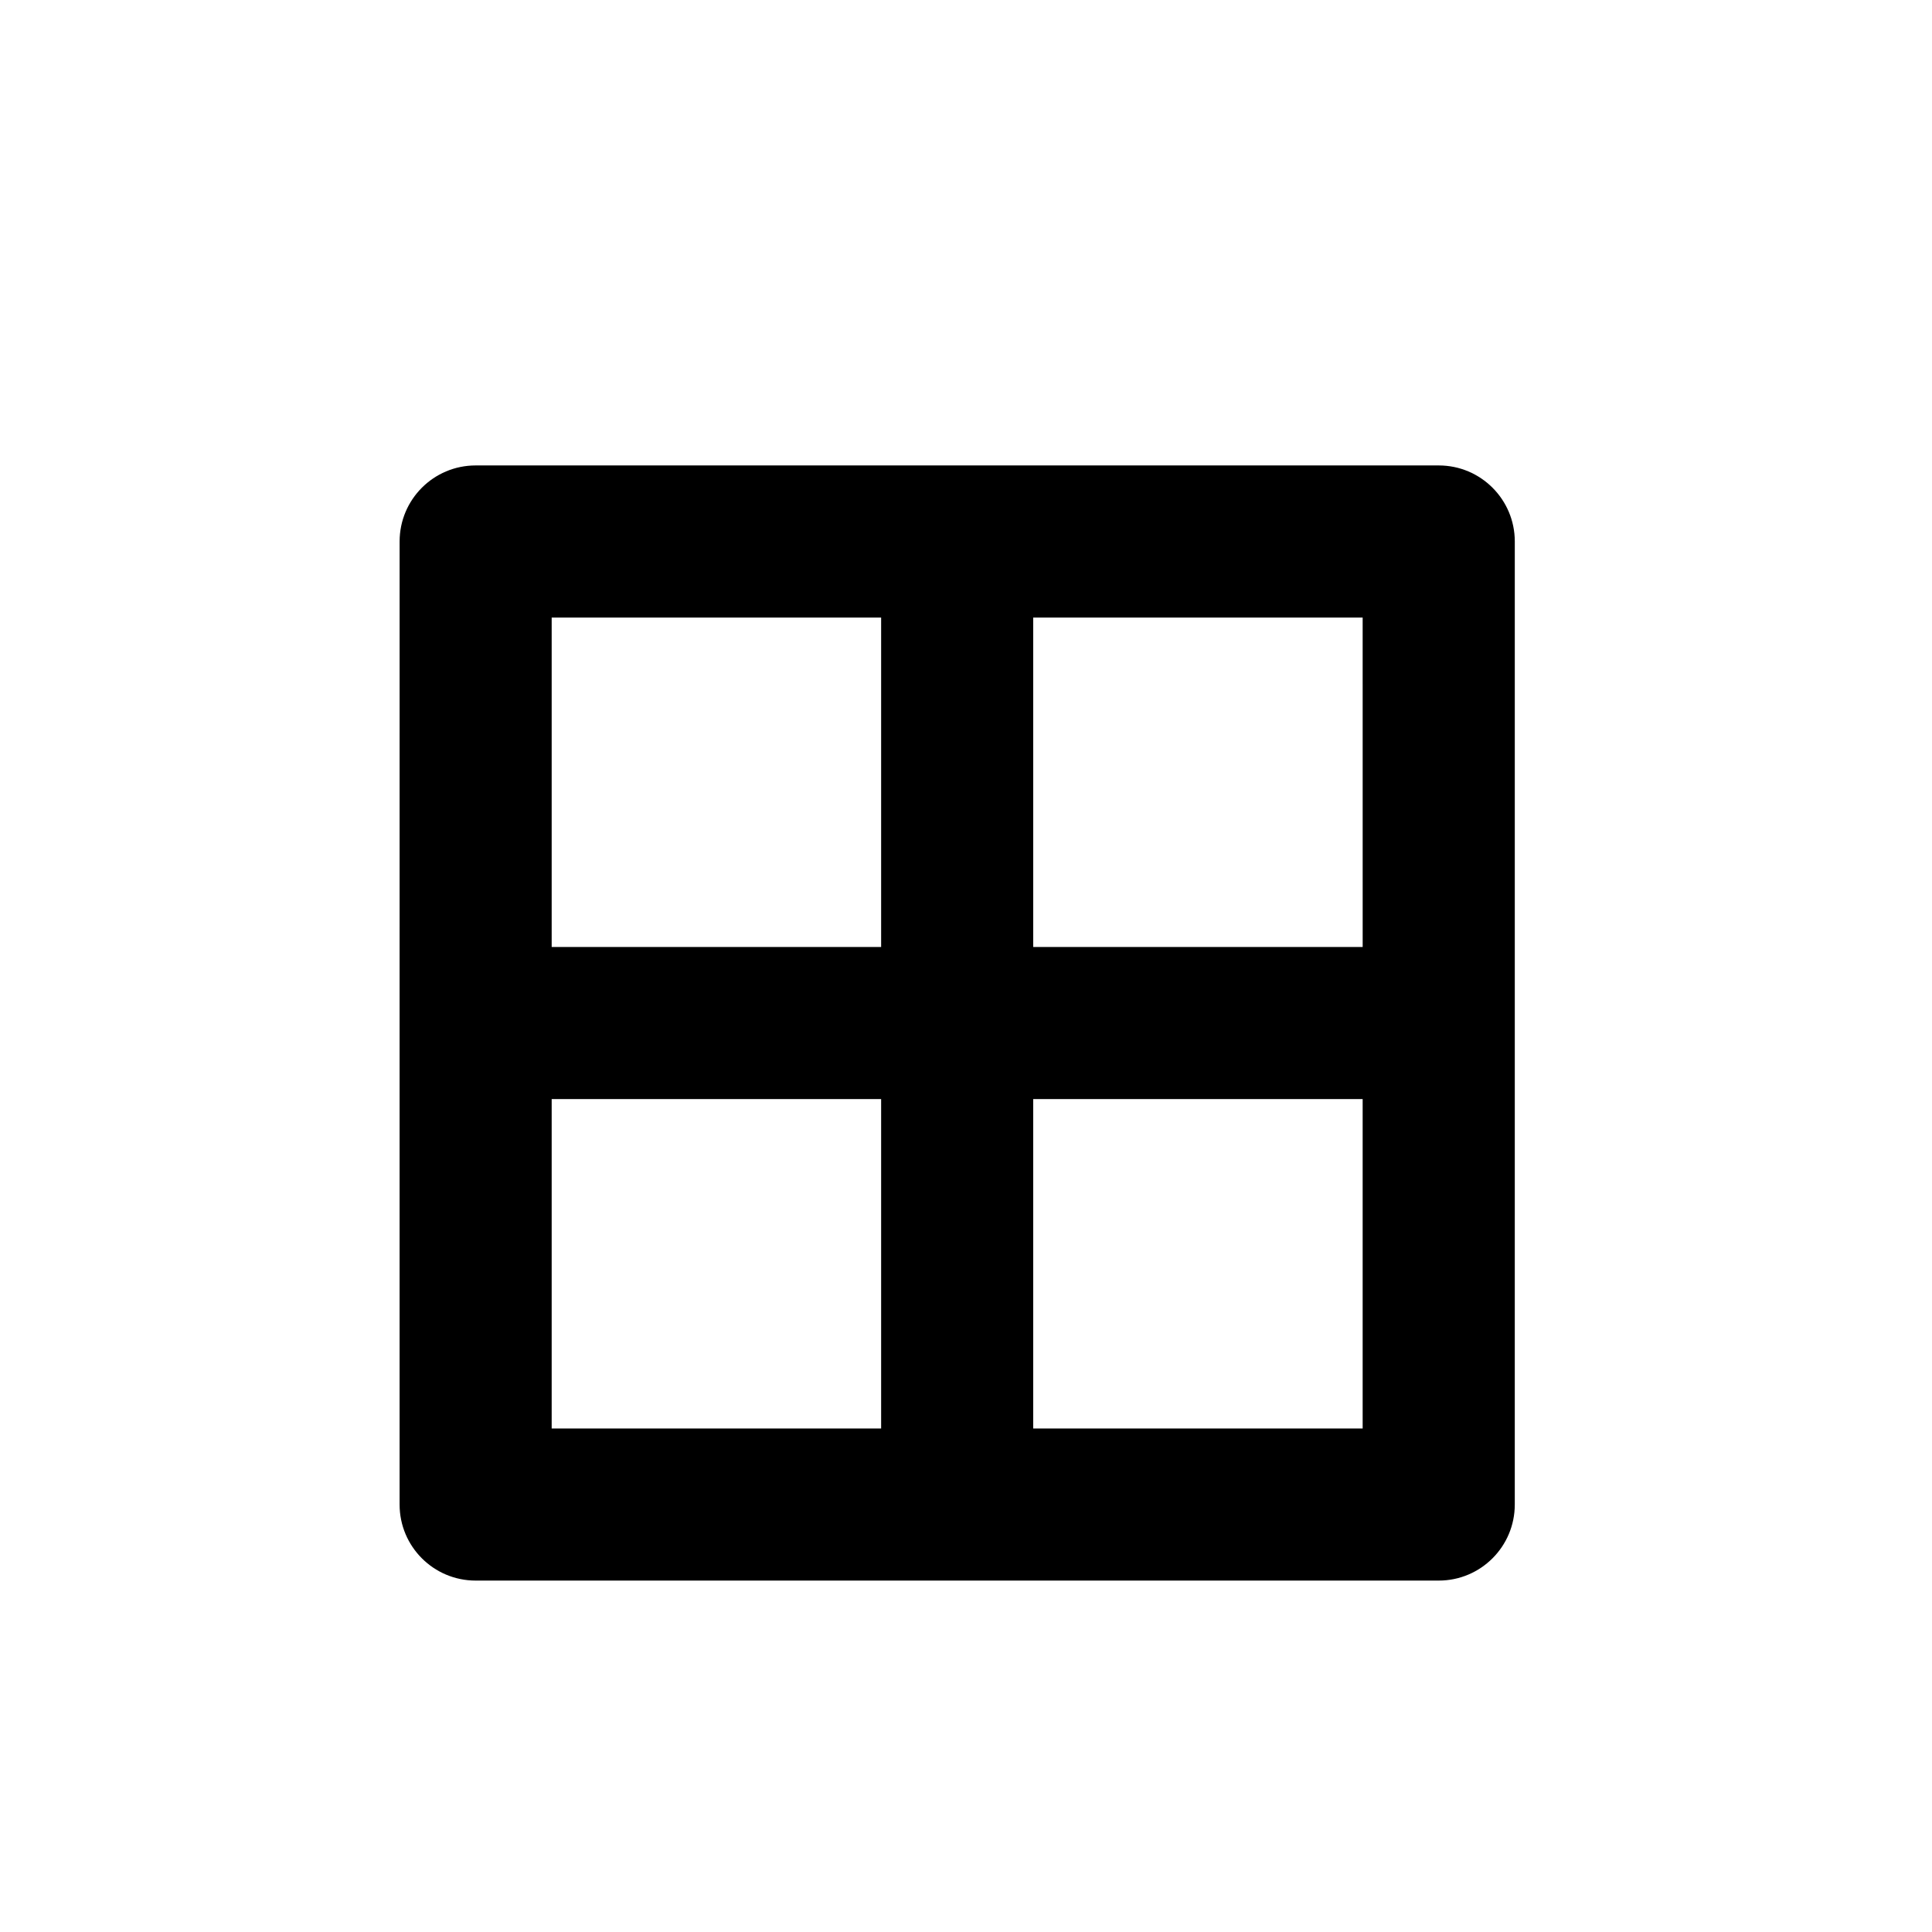
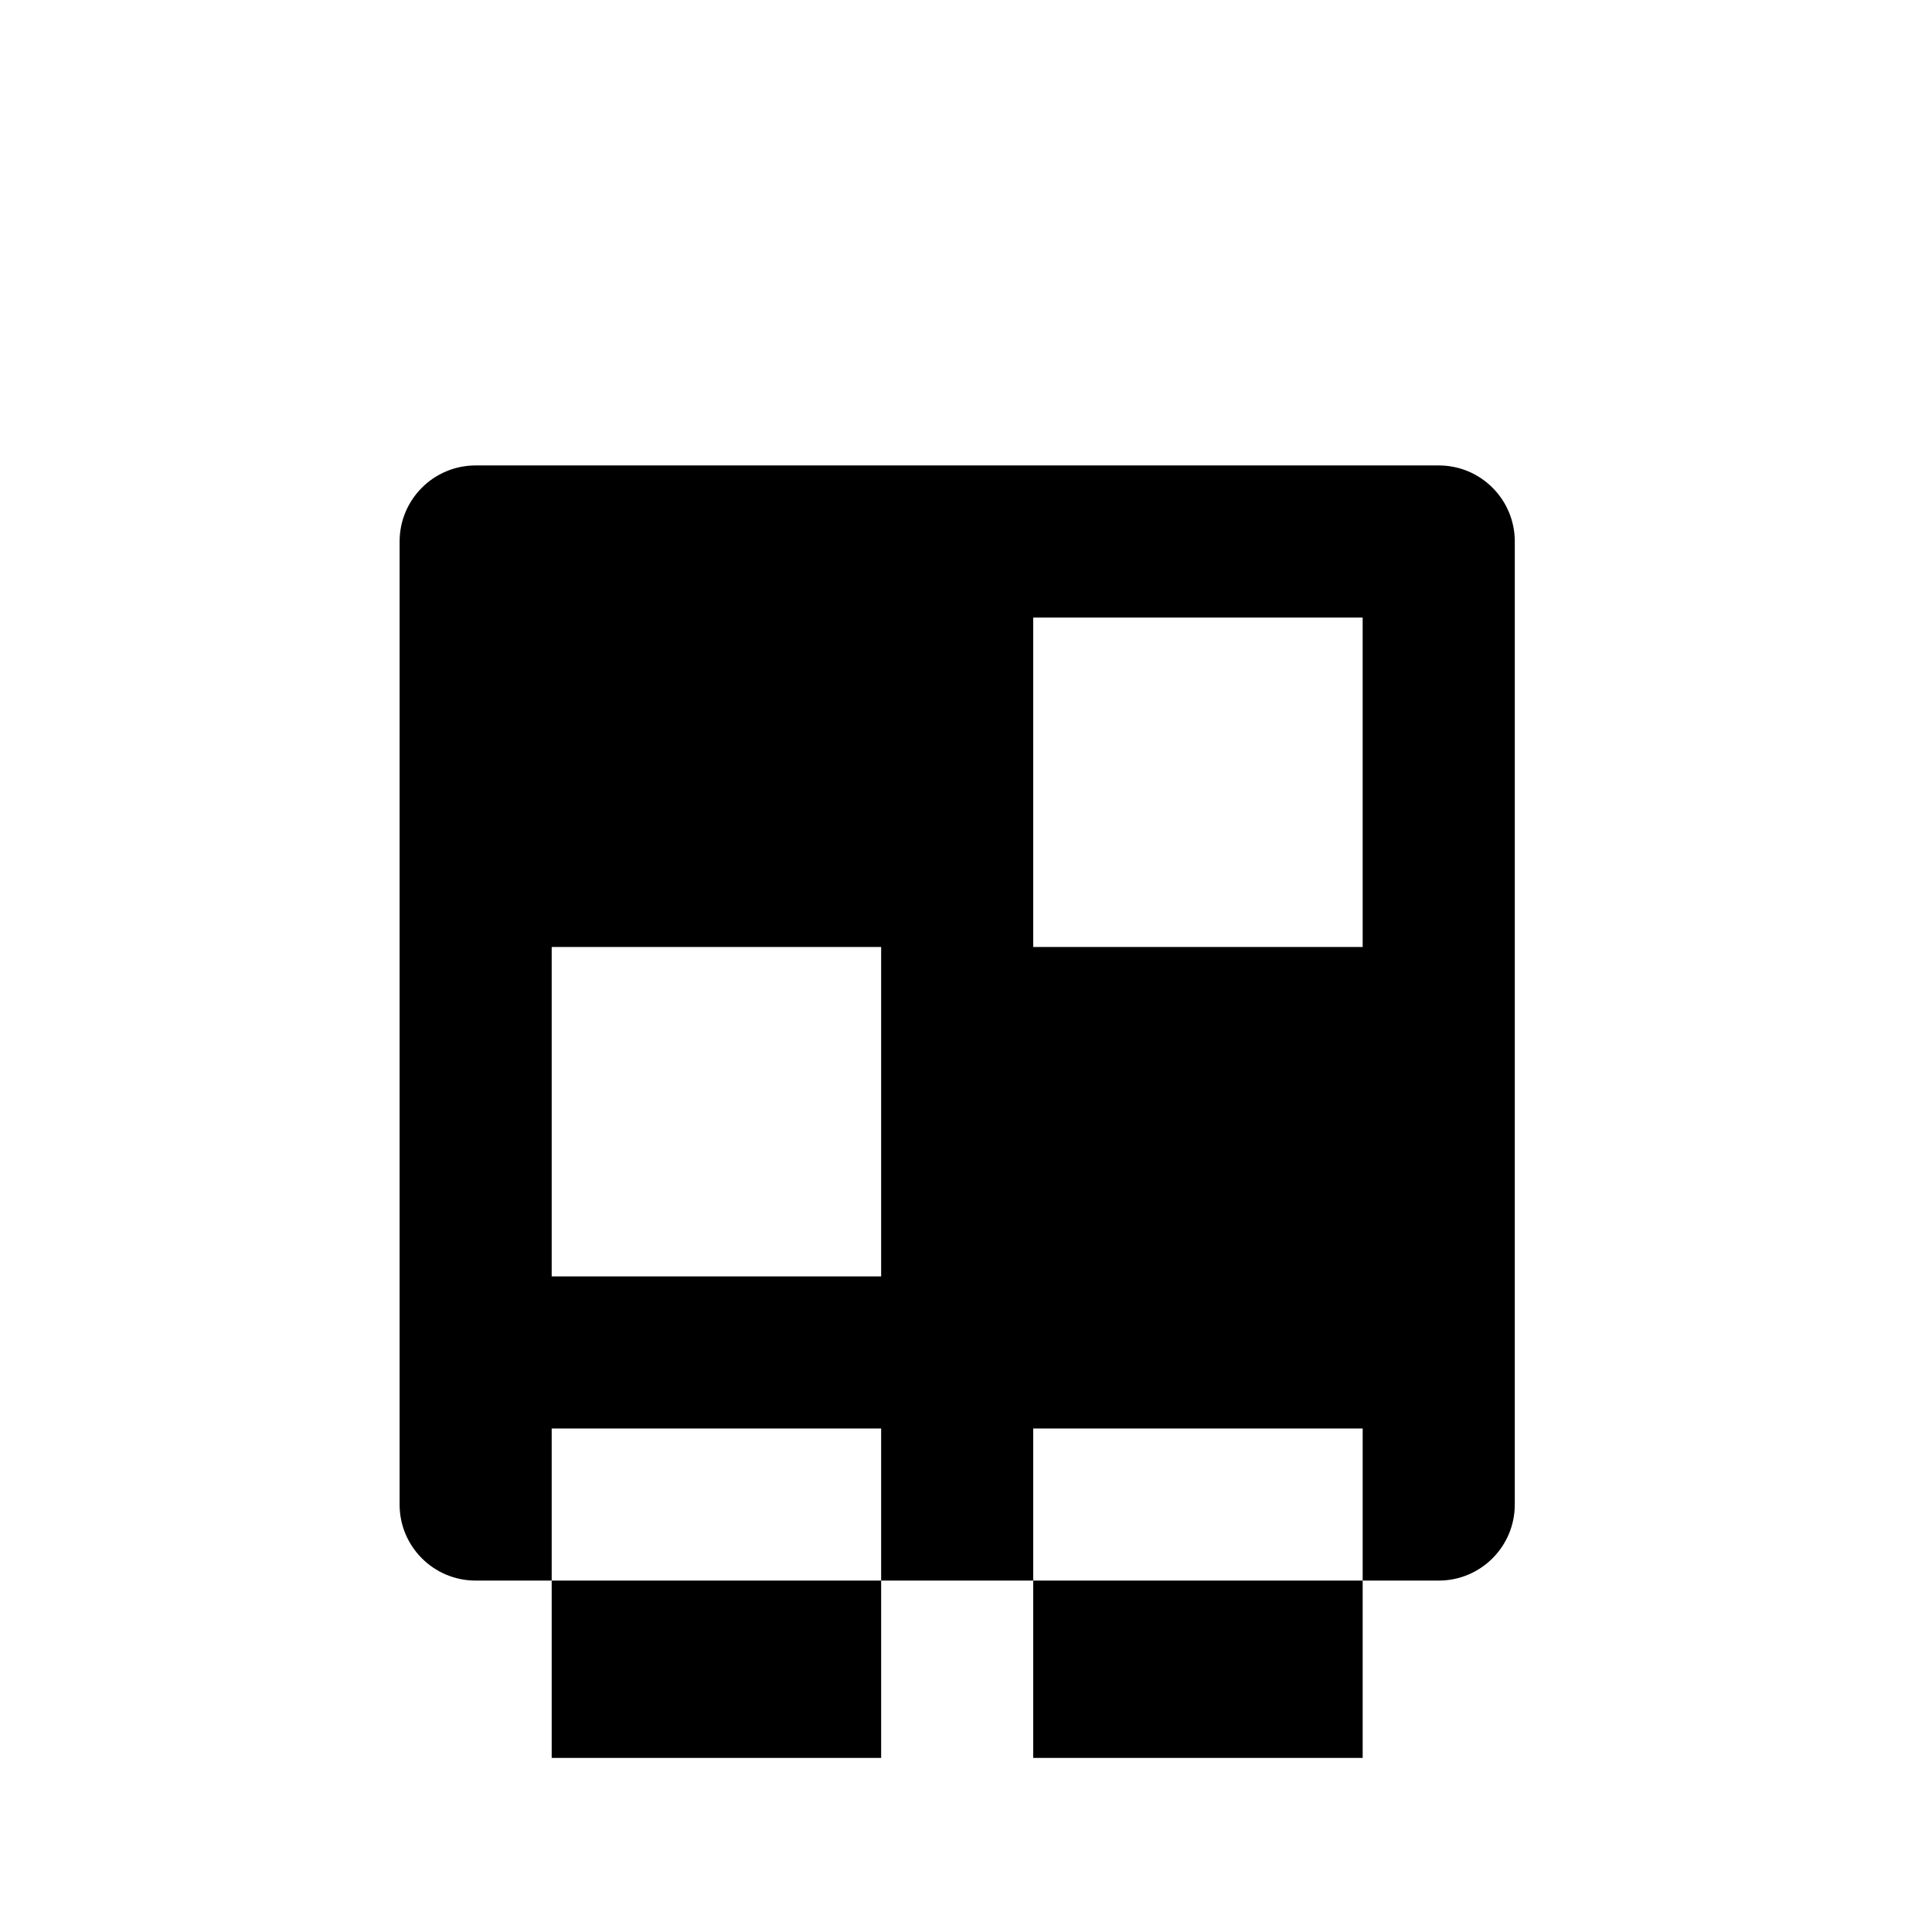
<svg xmlns="http://www.w3.org/2000/svg" fill="#000000" width="800px" height="800px" version="1.1" viewBox="144 144 512 512">
-   <path d="m270.05 562.87h255.23c11.129 0 20.152-9.023 20.152-20.152l0.004-127.61v-127.61c0-11.129-9.023-20.152-20.152-20.152h-255.23c-11.129 0-20.152 9.023-20.152 20.152l-0.004 127.61v127.61c0 11.129 9.023 20.152 20.152 20.152zm147.76-255.21h87.309l0.004 87.301h-87.309zm0 127.61h87.309v87.301h-87.309zm-127.61-127.61h87.309v87.301h-87.309zm0 127.61h87.309v87.301h-87.309z" />
+   <path d="m270.05 562.87h255.23c11.129 0 20.152-9.023 20.152-20.152l0.004-127.61v-127.61c0-11.129-9.023-20.152-20.152-20.152h-255.23c-11.129 0-20.152 9.023-20.152 20.152l-0.004 127.61v127.61c0 11.129 9.023 20.152 20.152 20.152zm147.76-255.21h87.309l0.004 87.301h-87.309m0 127.61h87.309v87.301h-87.309zm-127.61-127.61h87.309v87.301h-87.309zm0 127.61h87.309v87.301h-87.309z" />
</svg>